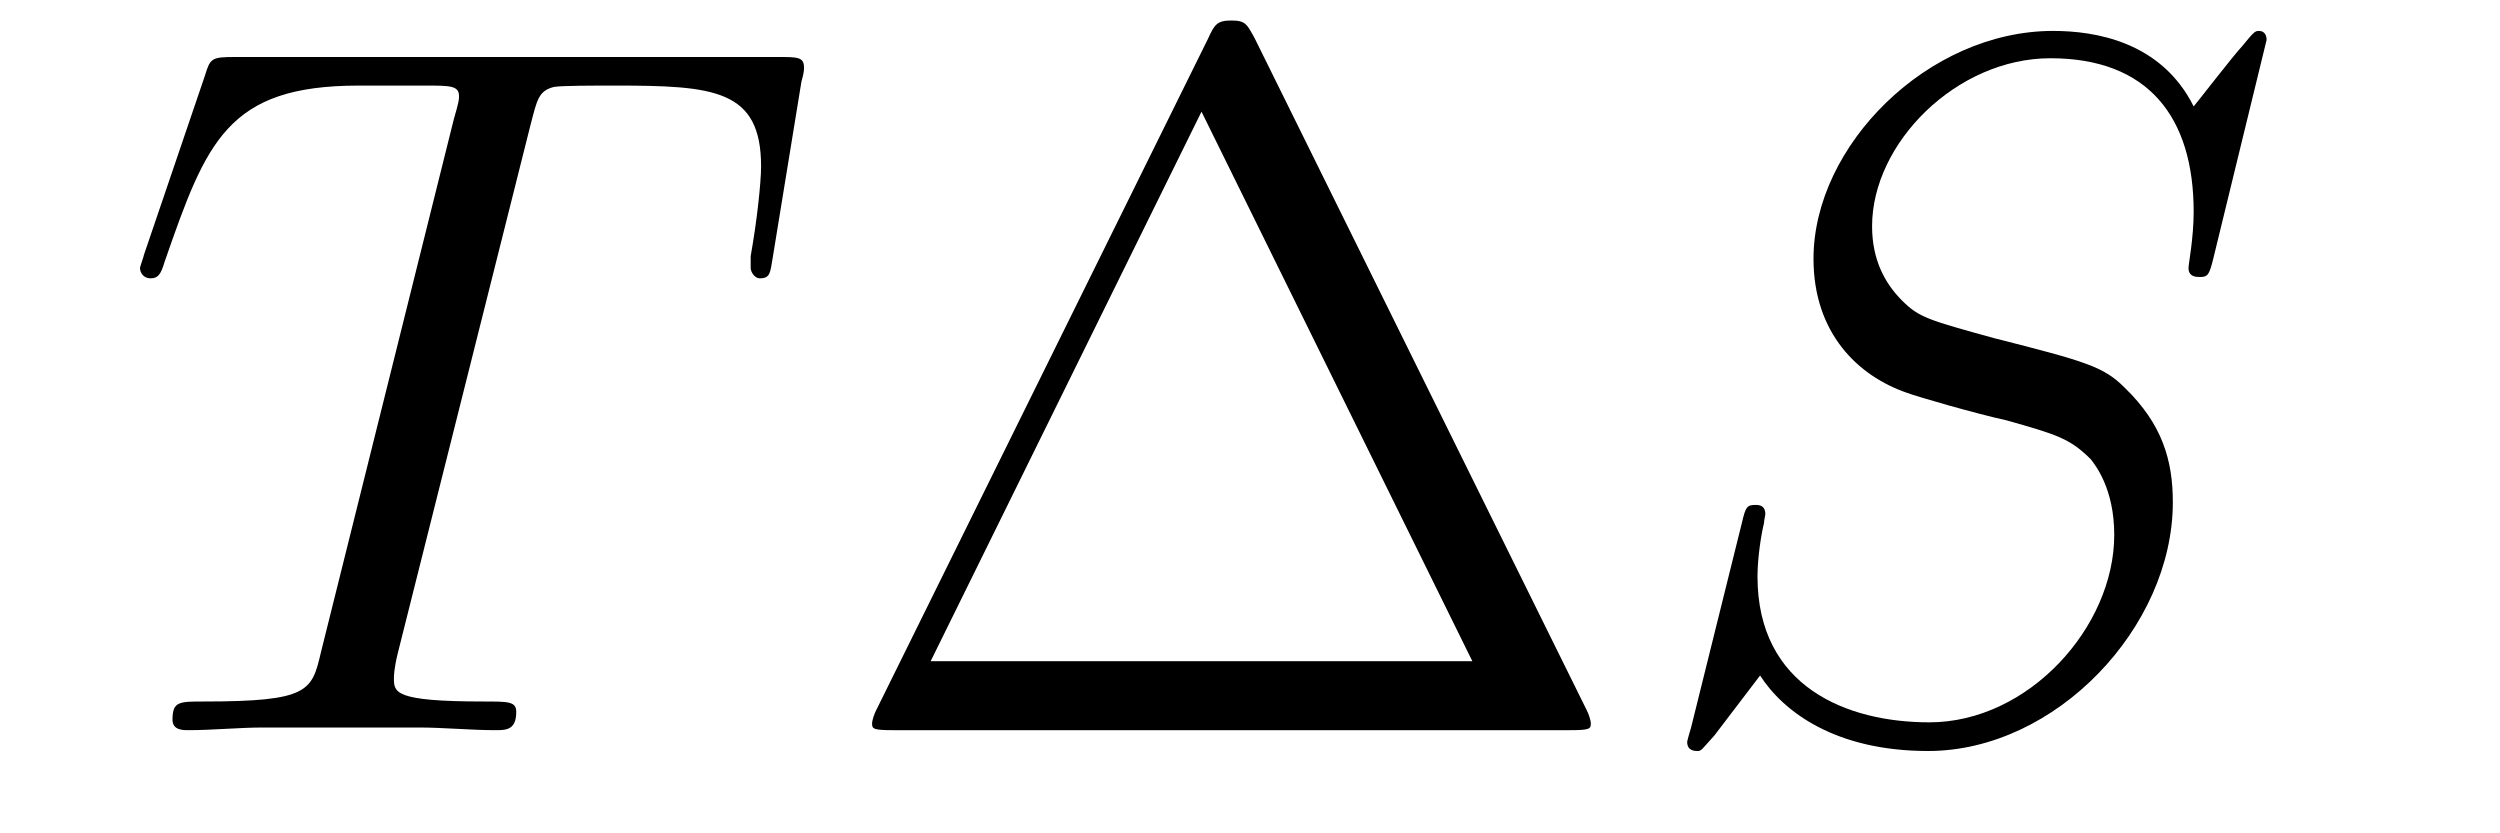
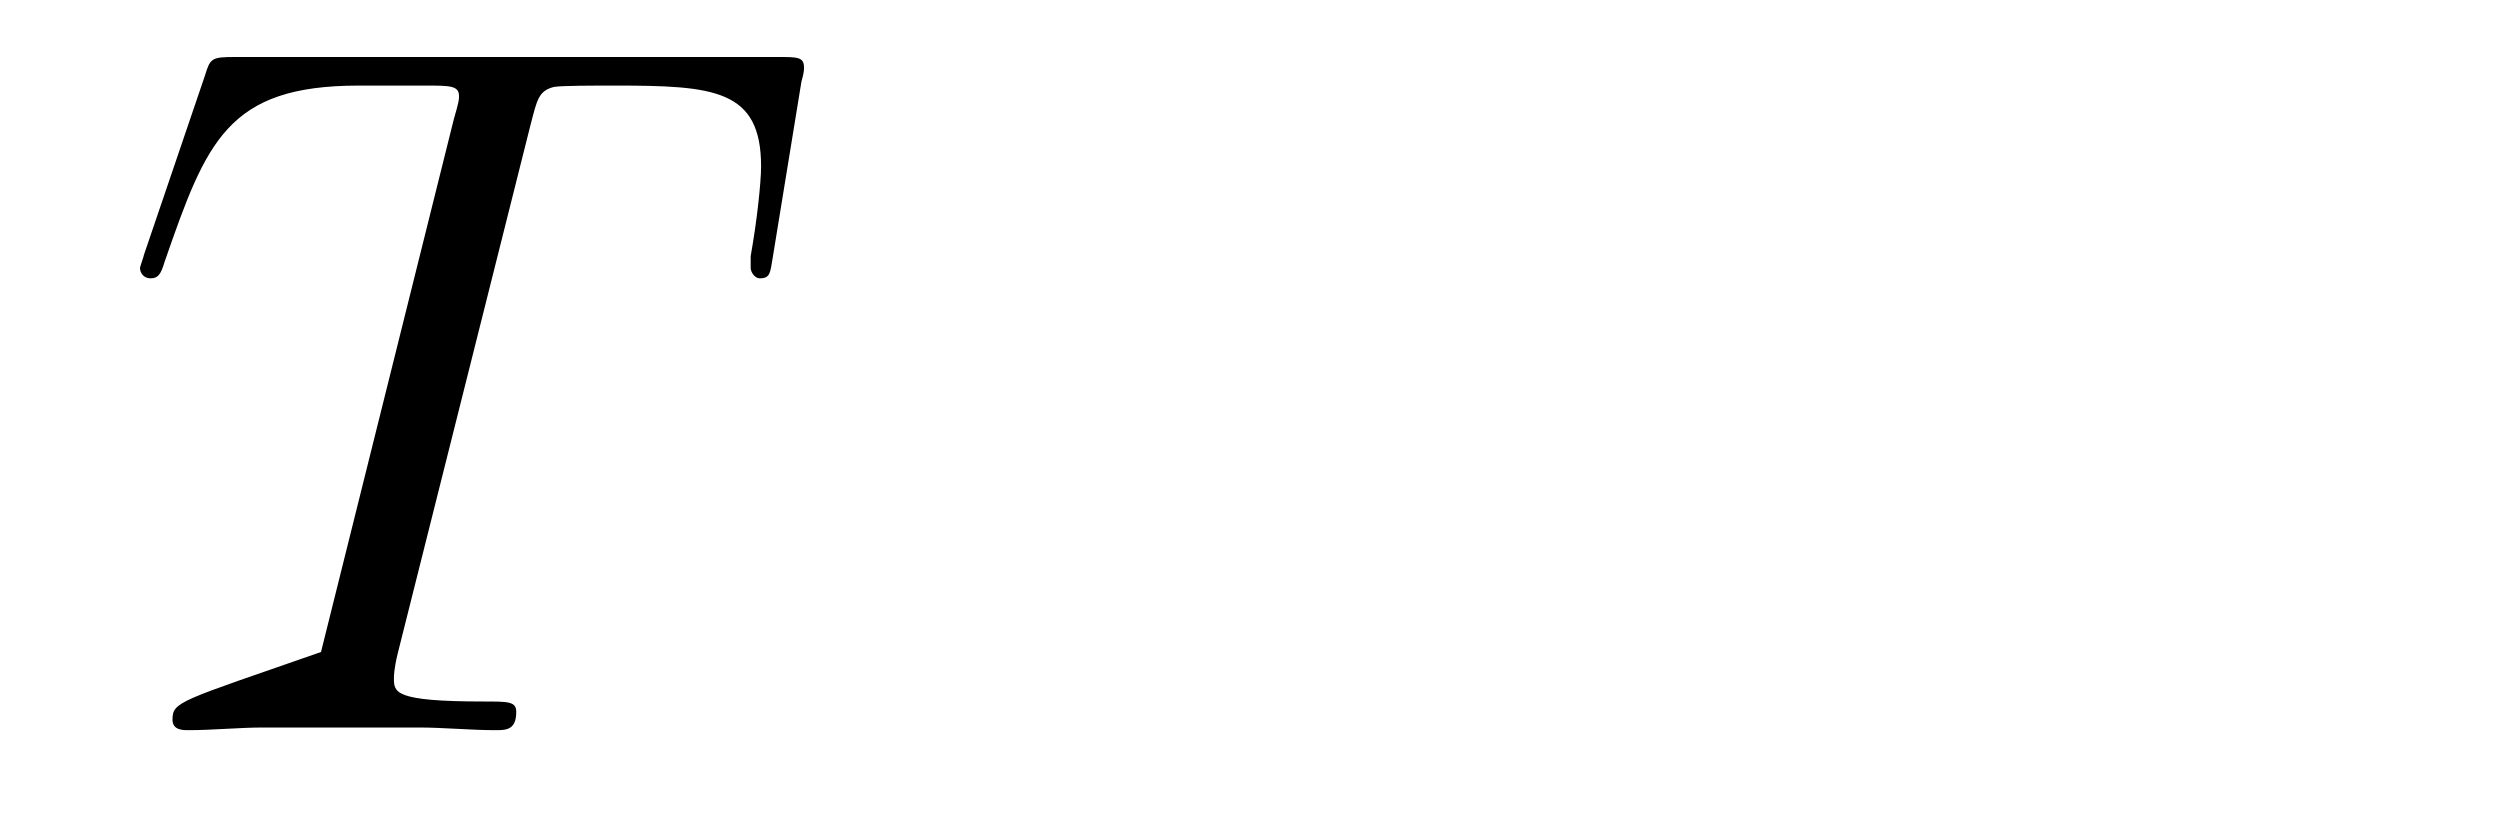
<svg xmlns="http://www.w3.org/2000/svg" height="10pt" version="1.1" viewBox="0 -10 30 10" width="30pt">
  <g id="page1">
    <g transform="matrix(1 0 0 1 -127 653)">
-       <path d="M133.367 -661.504C133.445 -661.801 133.461 -661.91 133.648 -661.957C133.742 -661.973 134.133 -661.973 134.383 -661.973C135.57 -661.973 136.133 -661.926 136.133 -661.004C136.133 -660.816 136.086 -660.363 136.008 -659.926V-659.785C136.008 -659.738 136.055 -659.66 136.117 -659.66C136.242 -659.66 136.242 -659.723 136.273 -659.91L136.617 -662.019C136.648 -662.129 136.648 -662.16 136.648 -662.191C136.648 -662.316 136.57 -662.316 136.336 -662.316H129.82C129.539 -662.316 129.523 -662.301 129.461 -662.098L128.727 -659.941C128.727 -659.926 128.68 -659.801 128.68 -659.785C128.68 -659.723 128.727 -659.66 128.805 -659.66C128.898 -659.66 128.93 -659.707 128.977 -659.863C129.477 -661.301 129.727 -661.973 131.305 -661.973H132.102C132.398 -661.973 132.508 -661.973 132.508 -661.848C132.508 -661.801 132.508 -661.785 132.445 -661.566L130.852 -655.176C130.742 -654.707 130.711 -654.582 129.445 -654.582C129.148 -654.582 129.07 -654.582 129.07 -654.363C129.07 -654.238 129.195 -654.238 129.258 -654.238C129.555 -654.238 129.867 -654.27 130.164 -654.27H132.023C132.32 -654.27 132.648 -654.238 132.945 -654.238C133.07 -654.238 133.195 -654.238 133.195 -654.457C133.195 -654.582 133.102 -654.582 132.805 -654.582C131.727 -654.582 131.727 -654.691 131.727 -654.863C131.727 -654.879 131.727 -654.973 131.773 -655.16L133.367 -661.504ZM135.238 -654.238" fill-rule="evenodd" />
-       <path d="M142.059 -662.535C141.965 -662.707 141.949 -662.754 141.777 -662.754C141.606 -662.754 141.574 -662.707 141.496 -662.535L137.512 -654.473C137.496 -654.441 137.465 -654.363 137.465 -654.316C137.465 -654.254 137.481 -654.238 137.715 -654.238H145.84C146.074 -654.238 146.09 -654.254 146.09 -654.316C146.09 -654.363 146.059 -654.441 146.043 -654.473L142.059 -662.535ZM141.418 -661.66L144.668 -655.066H138.168L141.418 -661.66ZM146.637 -654.238" fill-rule="evenodd" />
-       <path d="M154.199 -662.52C154.199 -662.629 154.121 -662.629 154.105 -662.629C154.059 -662.629 154.043 -662.613 153.902 -662.441C153.824 -662.363 153.34 -661.738 153.324 -661.723C152.934 -662.504 152.137 -662.629 151.637 -662.629C150.137 -662.629 148.762 -661.254 148.762 -659.895C148.762 -659.004 149.293 -658.488 149.887 -658.285C150.012 -658.238 150.715 -658.035 151.074 -657.957C151.684 -657.785 151.84 -657.738 152.09 -657.488C152.137 -657.426 152.371 -657.144 152.371 -656.582C152.371 -655.473 151.34 -654.332 150.152 -654.332C149.168 -654.332 148.09 -654.754 148.09 -656.082C148.09 -656.316 148.137 -656.598 148.168 -656.723C148.168 -656.754 148.184 -656.816 148.184 -656.832C148.184 -656.879 148.168 -656.941 148.074 -656.941C147.965 -656.941 147.949 -656.926 147.902 -656.723L147.293 -654.27C147.293 -654.27 147.246 -654.113 147.246 -654.098C147.246 -653.988 147.34 -653.988 147.371 -653.988C147.418 -653.988 147.418 -654.004 147.574 -654.176L148.121 -654.894C148.402 -654.457 149.027 -653.988 150.137 -653.988C151.668 -653.988 153.074 -655.473 153.074 -656.973C153.074 -657.473 152.949 -657.91 152.496 -658.348C152.246 -658.598 152.043 -658.66 150.934 -658.941C150.137 -659.16 150.027 -659.191 149.824 -659.394C149.621 -659.598 149.465 -659.879 149.465 -660.285C149.465 -661.285 150.48 -662.301 151.605 -662.301C152.777 -662.301 153.324 -661.598 153.324 -660.457C153.324 -660.144 153.262 -659.832 153.262 -659.785C153.262 -659.676 153.355 -659.676 153.402 -659.676C153.496 -659.676 153.512 -659.707 153.559 -659.895L154.199 -662.52ZM153.836 -654.238" fill-rule="evenodd" />
+       <path d="M133.367 -661.504C133.445 -661.801 133.461 -661.91 133.648 -661.957C133.742 -661.973 134.133 -661.973 134.383 -661.973C135.57 -661.973 136.133 -661.926 136.133 -661.004C136.133 -660.816 136.086 -660.363 136.008 -659.926V-659.785C136.008 -659.738 136.055 -659.66 136.117 -659.66C136.242 -659.66 136.242 -659.723 136.273 -659.91L136.617 -662.019C136.648 -662.129 136.648 -662.16 136.648 -662.191C136.648 -662.316 136.57 -662.316 136.336 -662.316H129.82C129.539 -662.316 129.523 -662.301 129.461 -662.098L128.727 -659.941C128.727 -659.926 128.68 -659.801 128.68 -659.785C128.68 -659.723 128.727 -659.66 128.805 -659.66C128.898 -659.66 128.93 -659.707 128.977 -659.863C129.477 -661.301 129.727 -661.973 131.305 -661.973H132.102C132.398 -661.973 132.508 -661.973 132.508 -661.848C132.508 -661.801 132.508 -661.785 132.445 -661.566L130.852 -655.176C129.148 -654.582 129.07 -654.582 129.07 -654.363C129.07 -654.238 129.195 -654.238 129.258 -654.238C129.555 -654.238 129.867 -654.27 130.164 -654.27H132.023C132.32 -654.27 132.648 -654.238 132.945 -654.238C133.07 -654.238 133.195 -654.238 133.195 -654.457C133.195 -654.582 133.102 -654.582 132.805 -654.582C131.727 -654.582 131.727 -654.691 131.727 -654.863C131.727 -654.879 131.727 -654.973 131.773 -655.16L133.367 -661.504ZM135.238 -654.238" fill-rule="evenodd" />
    </g>
  </g>
</svg>